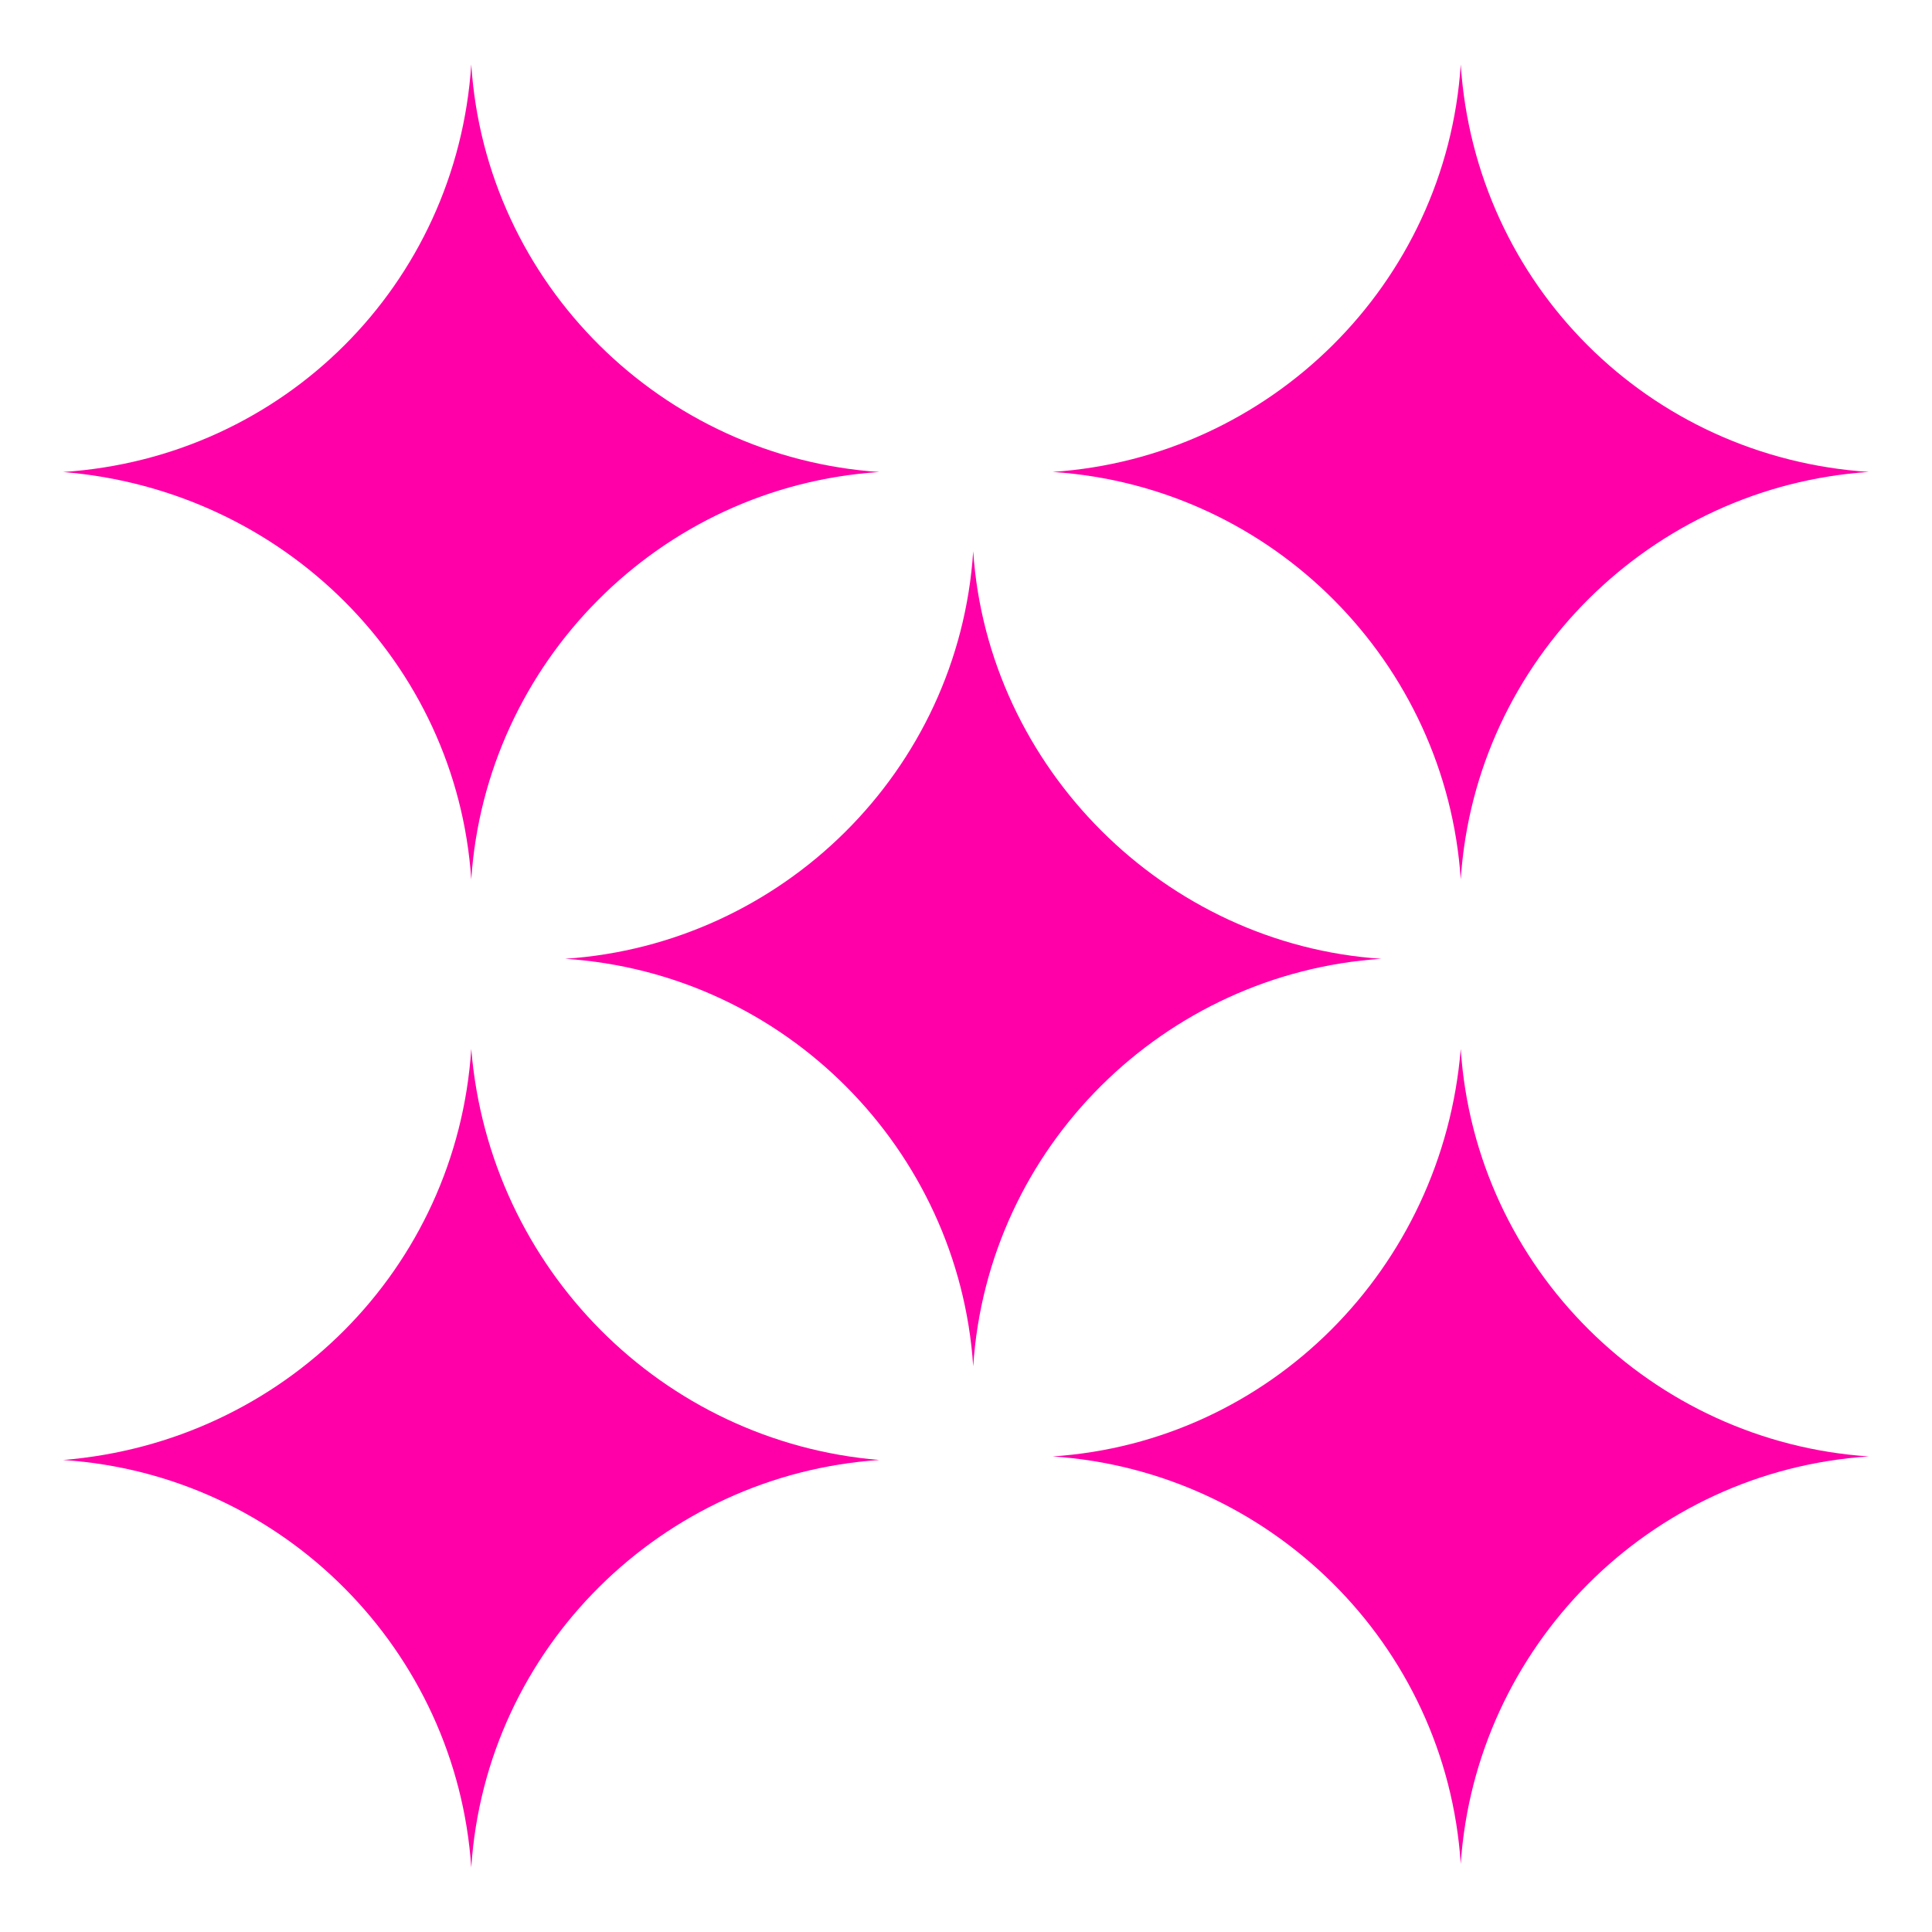
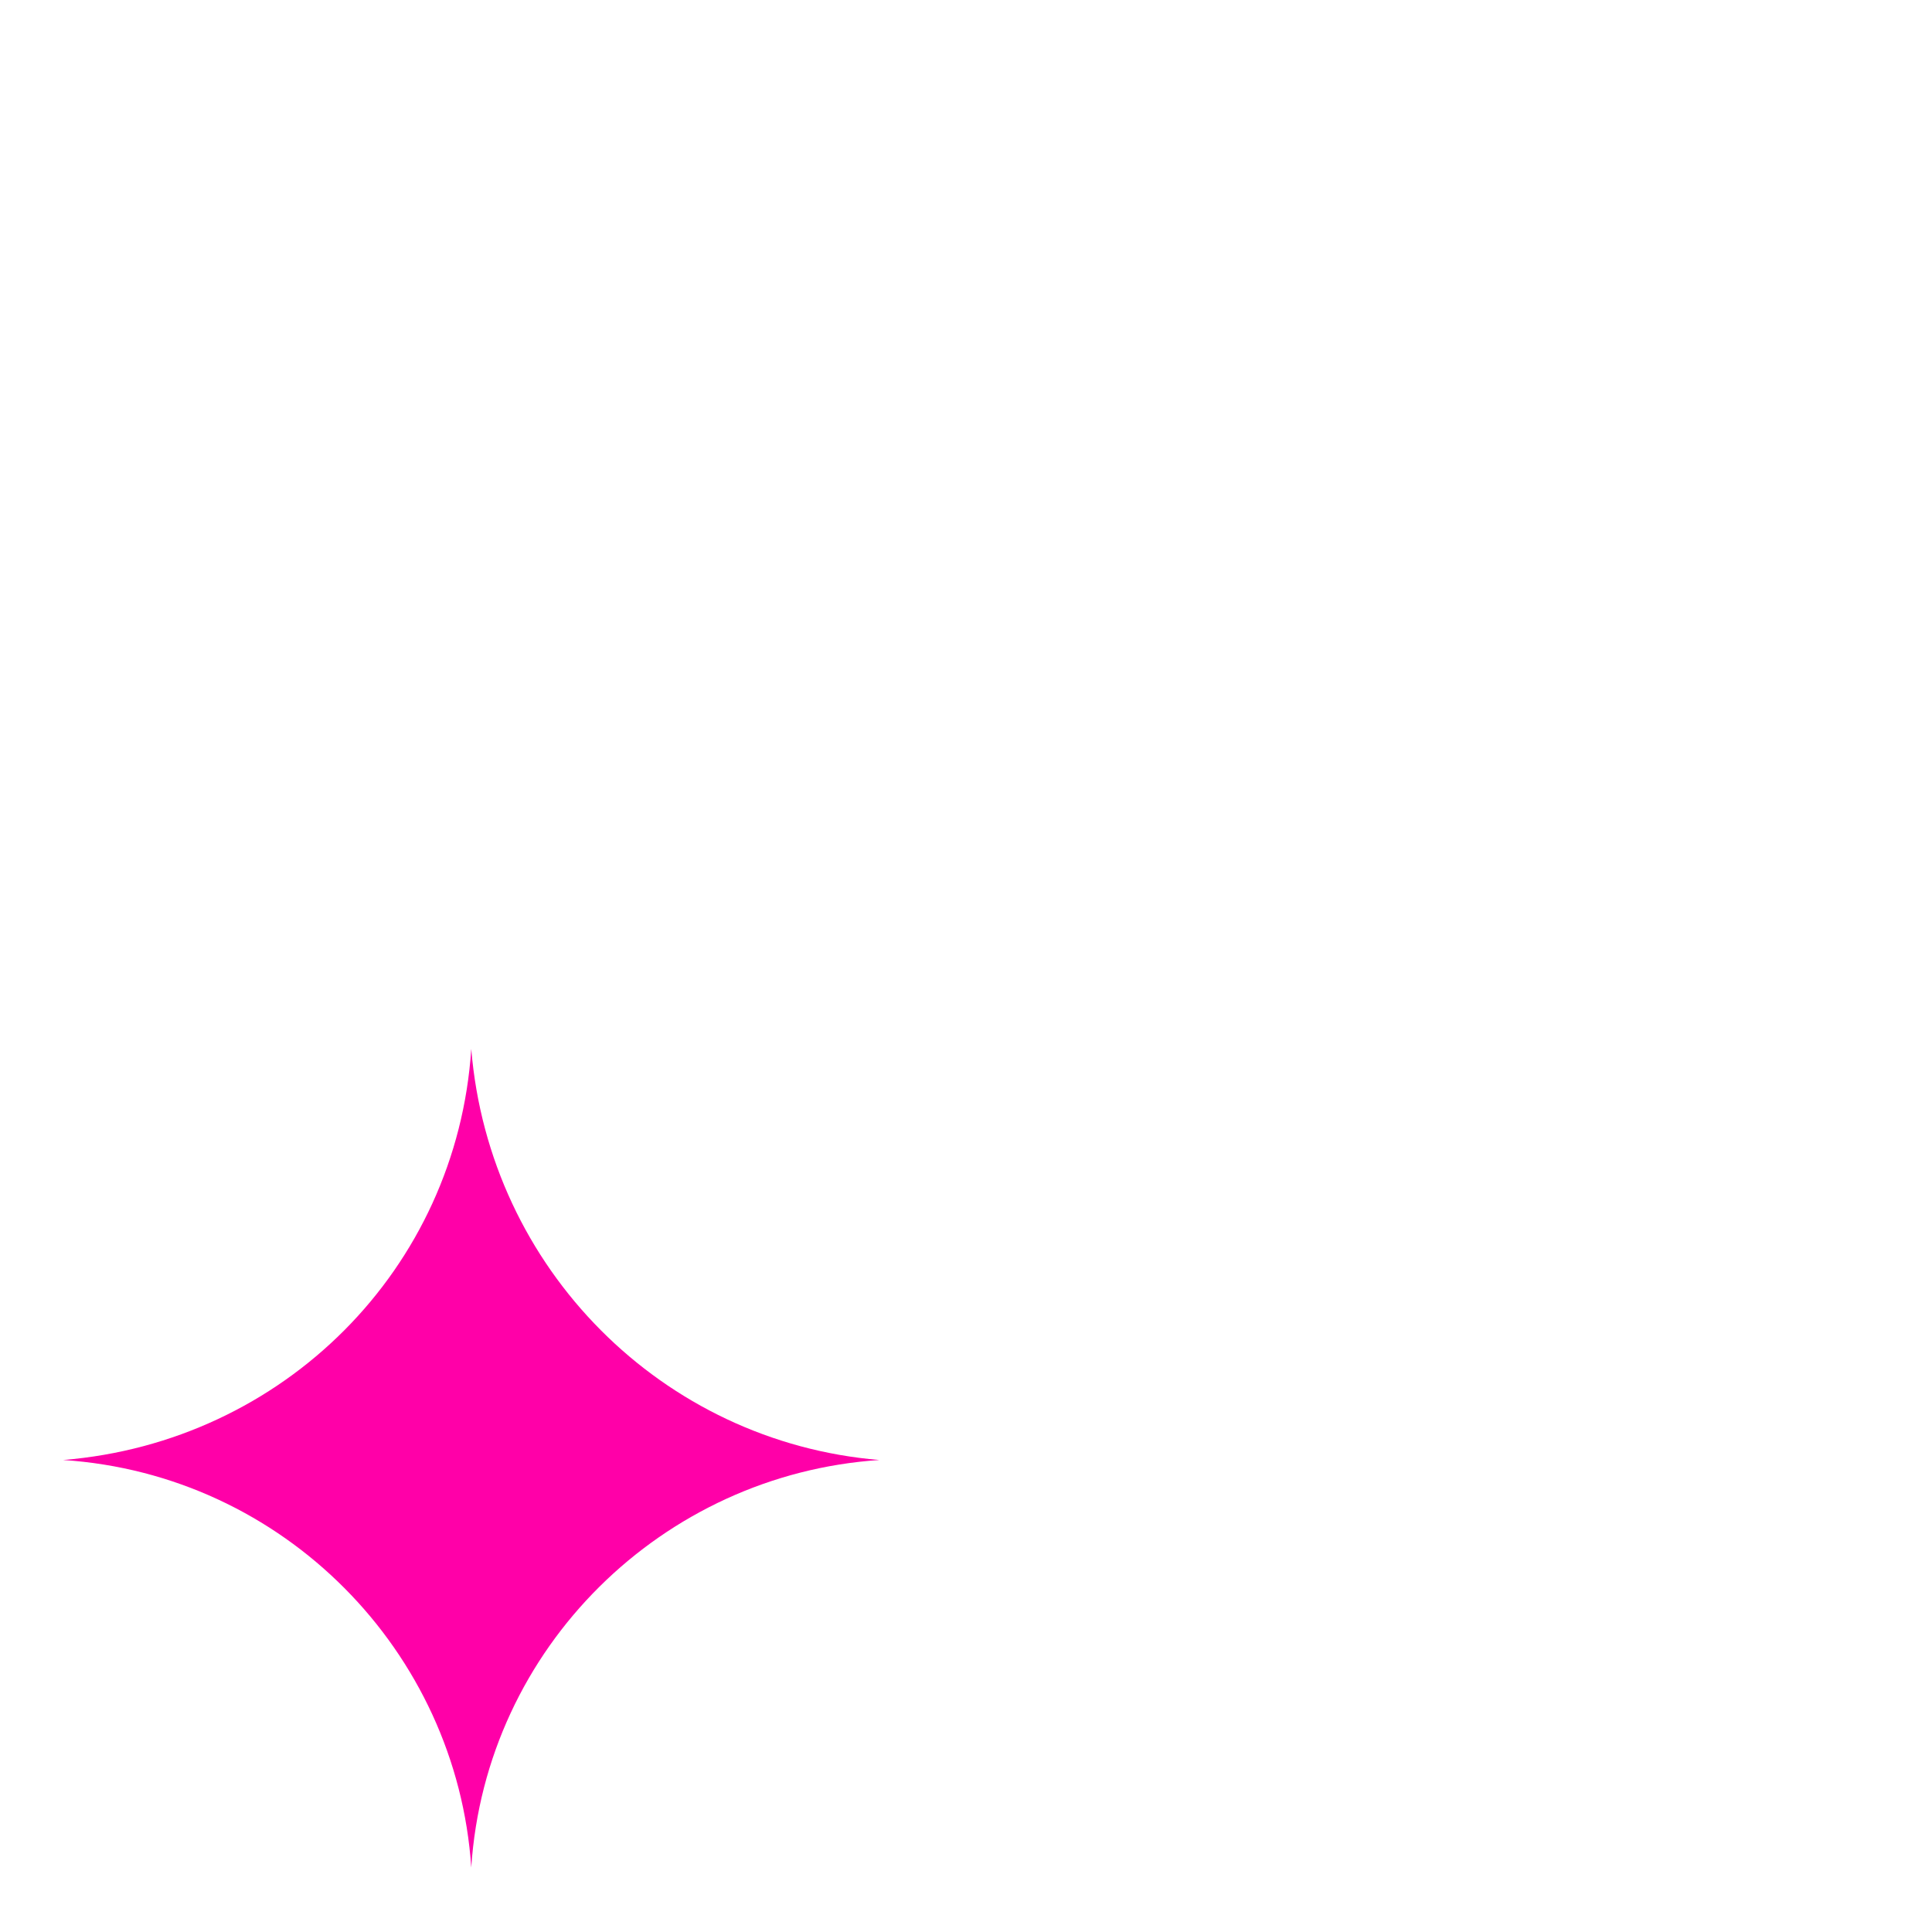
<svg xmlns="http://www.w3.org/2000/svg" width="26" height="26" viewBox="0 0 26 26" fill="none">
-   <path d="M6.342 0.868C6.536 3.828 8.918 6.157 11.834 6.352C8.869 6.546 6.536 8.924 6.342 11.835C6.147 8.924 3.815 6.594 0.85 6.352C3.815 6.157 6.147 3.828 6.342 0.868Z" fill="#FF00A8" />
-   <path d="M19.658 14.116C19.853 17.076 22.234 19.406 25.15 19.6C22.186 19.794 19.853 22.172 19.658 25.084C19.464 22.123 17.082 19.794 14.166 19.6C17.082 19.406 19.415 17.076 19.658 14.116Z" fill="#FF00A8" />
-   <path d="M19.658 0.868C19.464 3.828 17.082 6.157 14.166 6.351C17.131 6.546 19.464 8.924 19.658 11.835C19.853 8.875 22.234 6.546 25.15 6.351C22.186 6.157 19.853 3.828 19.658 0.868Z" fill="#FF00A8" />
  <path d="M6.342 14.116C6.147 17.076 3.815 19.406 0.85 19.648C3.815 19.843 6.147 22.221 6.342 25.132C6.536 22.172 8.918 19.843 11.834 19.648C8.918 19.406 6.585 17.076 6.342 14.116Z" fill="#FF00A8" />
-   <path d="M13.097 7.419C12.903 10.379 10.521 12.709 7.605 12.903C10.57 13.097 12.903 15.475 13.097 18.387C13.292 15.427 15.673 13.097 18.589 12.903C15.673 12.709 13.292 10.331 13.097 7.419Z" fill="#FF00A8" />
</svg>